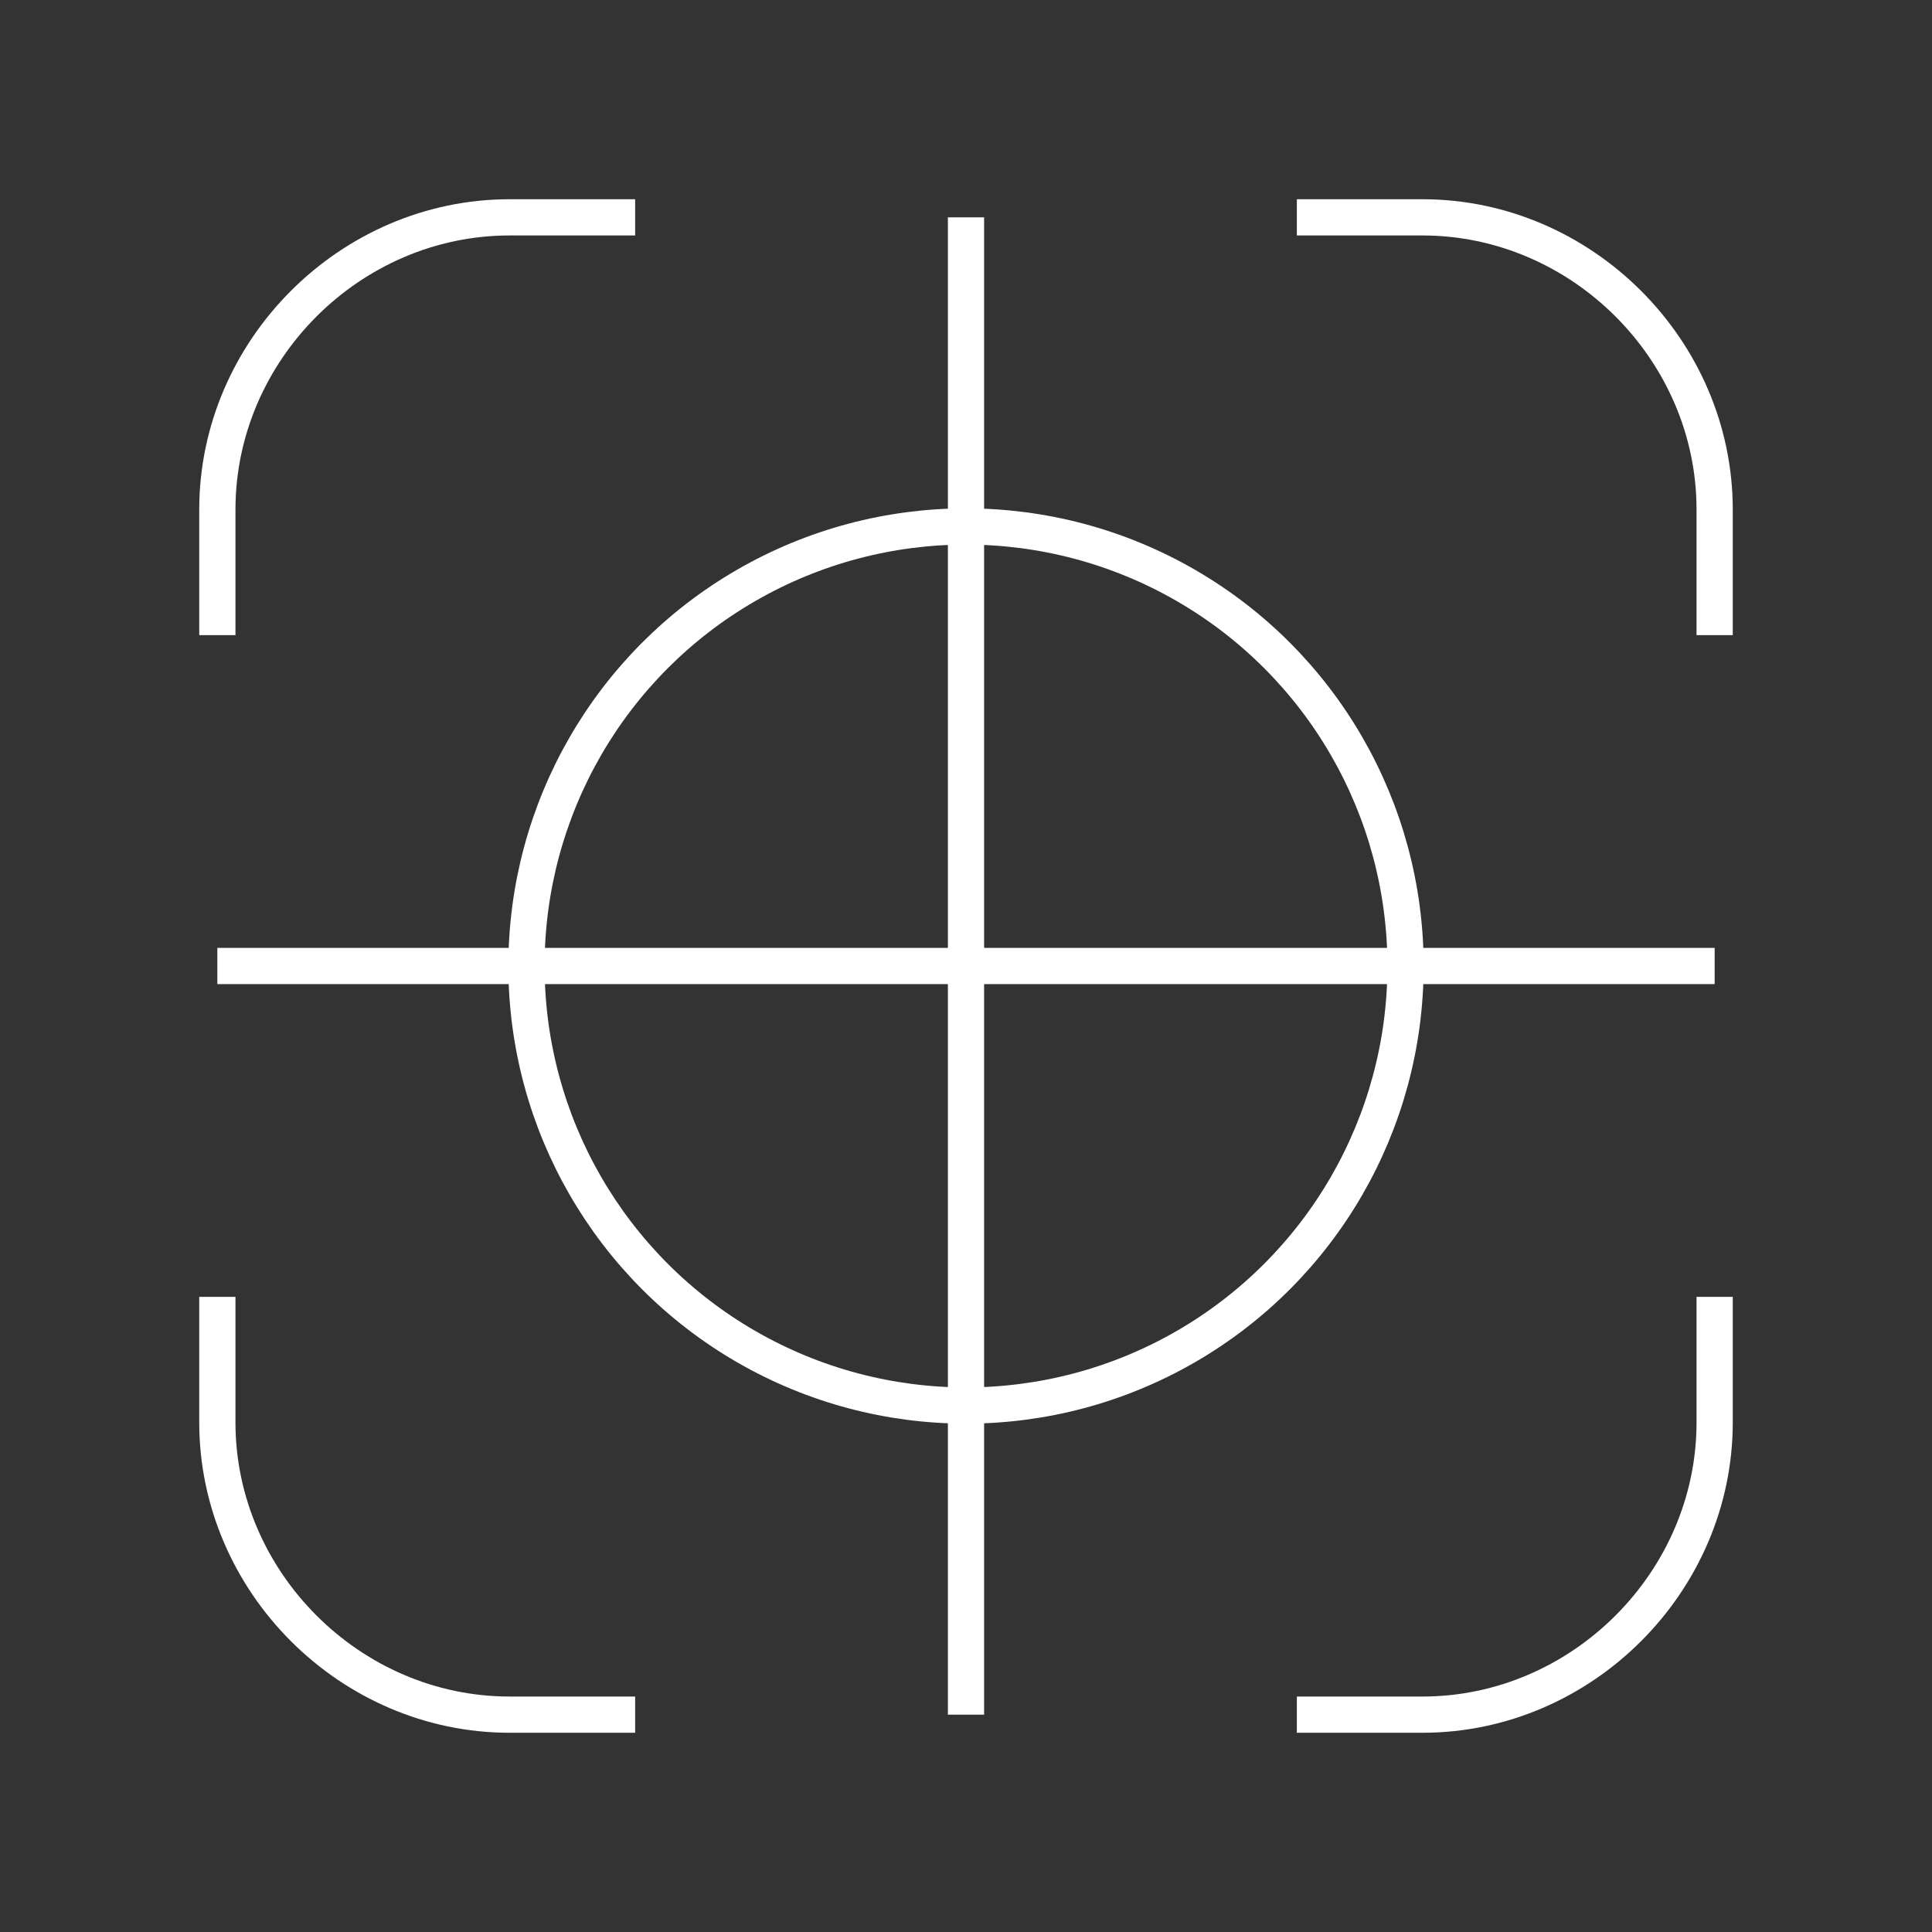
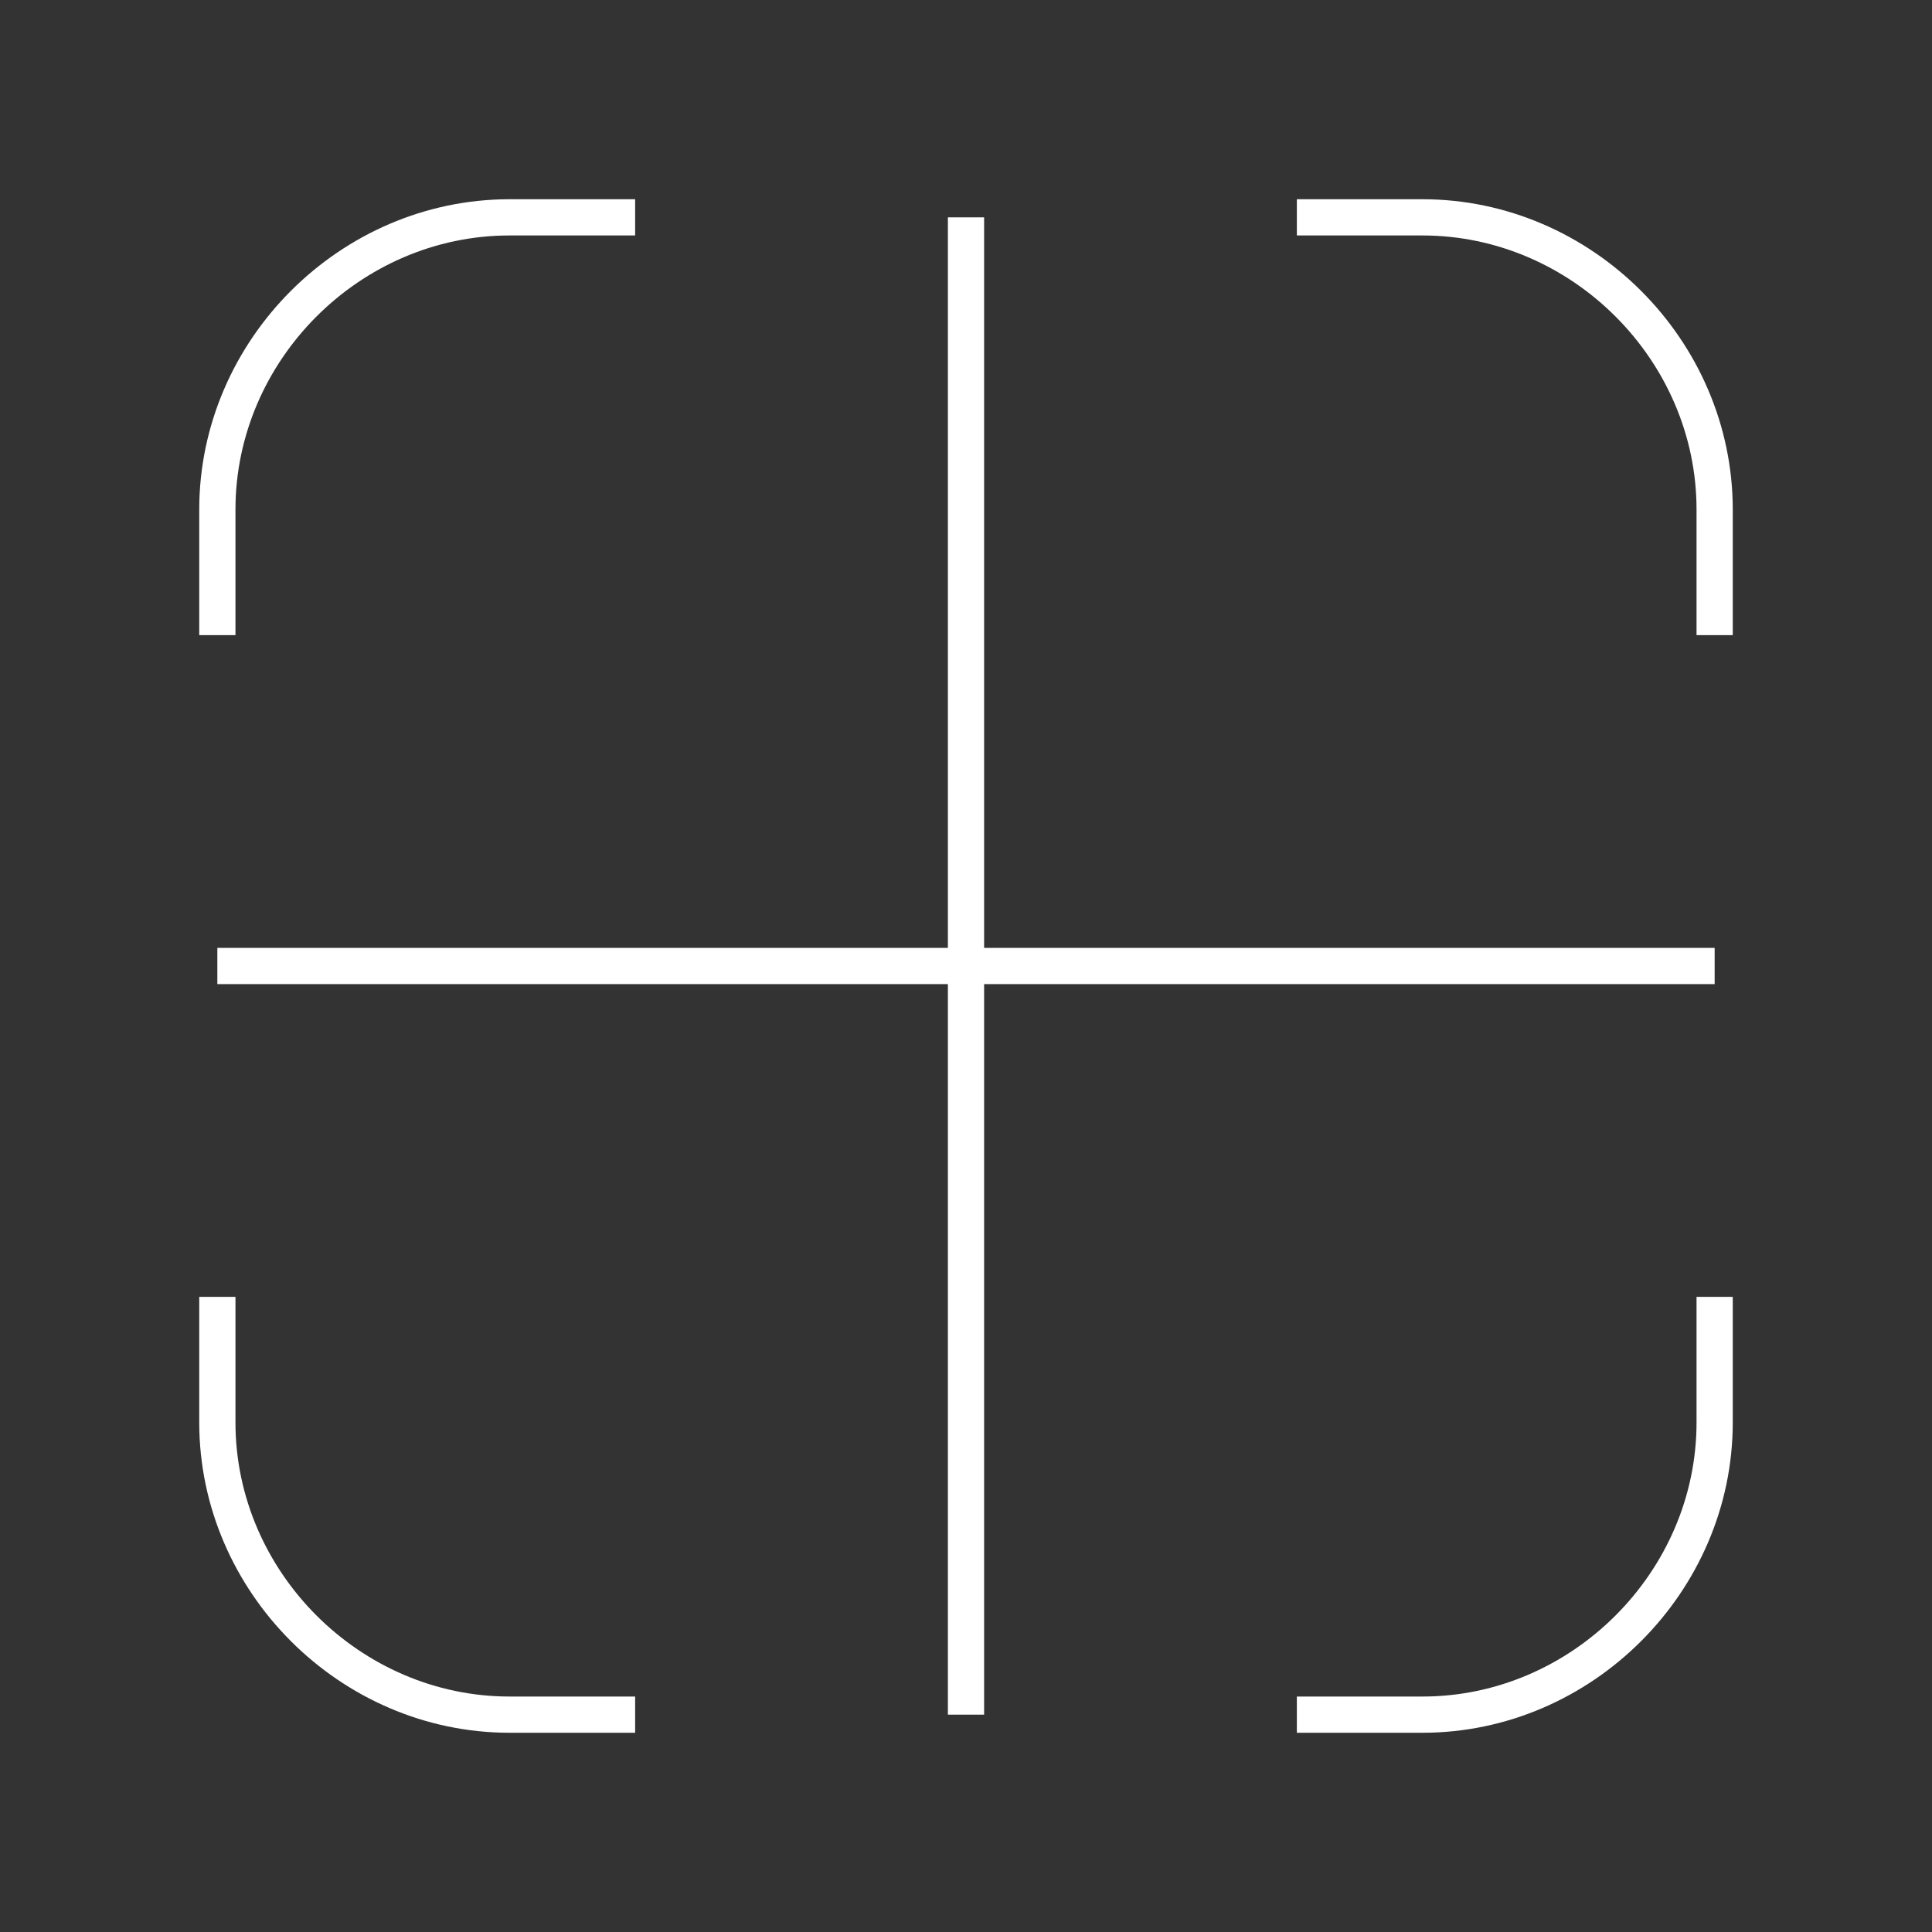
<svg xmlns="http://www.w3.org/2000/svg" version="1.1" id="Layer_1" x="0px" y="0px" viewBox="0 0 80 80" style="enable-background:new 0 0 80 80;" xml:space="preserve">
  <rect x="0" y="0" width="80" height="80" fill="#333333" stroke="none" />
  <style type="text/css">
	.st0{fill:none;stroke:#FFFFFF;stroke-width:1.5;stroke-miterlimit:10;}
</style>
  <g>
    <g>
      <g>
        <path class="st0" d="M71,26.3v-5.2C71,14.5,65.5,9,58.9,9h-5.2" />
        <path class="st0" d="M26.3,9h-5.2C14.5,9,9,14.5,9,21.1v5.2" />
        <path class="st0" d="M9,53.7v5.2C9,65.5,14.5,71,21.1,71h5.2" />
        <path class="st0" d="M53.7,71h5.2C65.5,71,71,65.5,71,58.9v-5.2" />
      </g>
-       <ellipse class="st0" cx="40" cy="40" rx="18.2" ry="18.2" />
      <g>
        <line class="st0" x1="9" y1="40" x2="71" y2="40" />
        <line class="st0" x1="40" y1="9" x2="40" y2="71" />
      </g>
    </g>
  </g>
</svg>